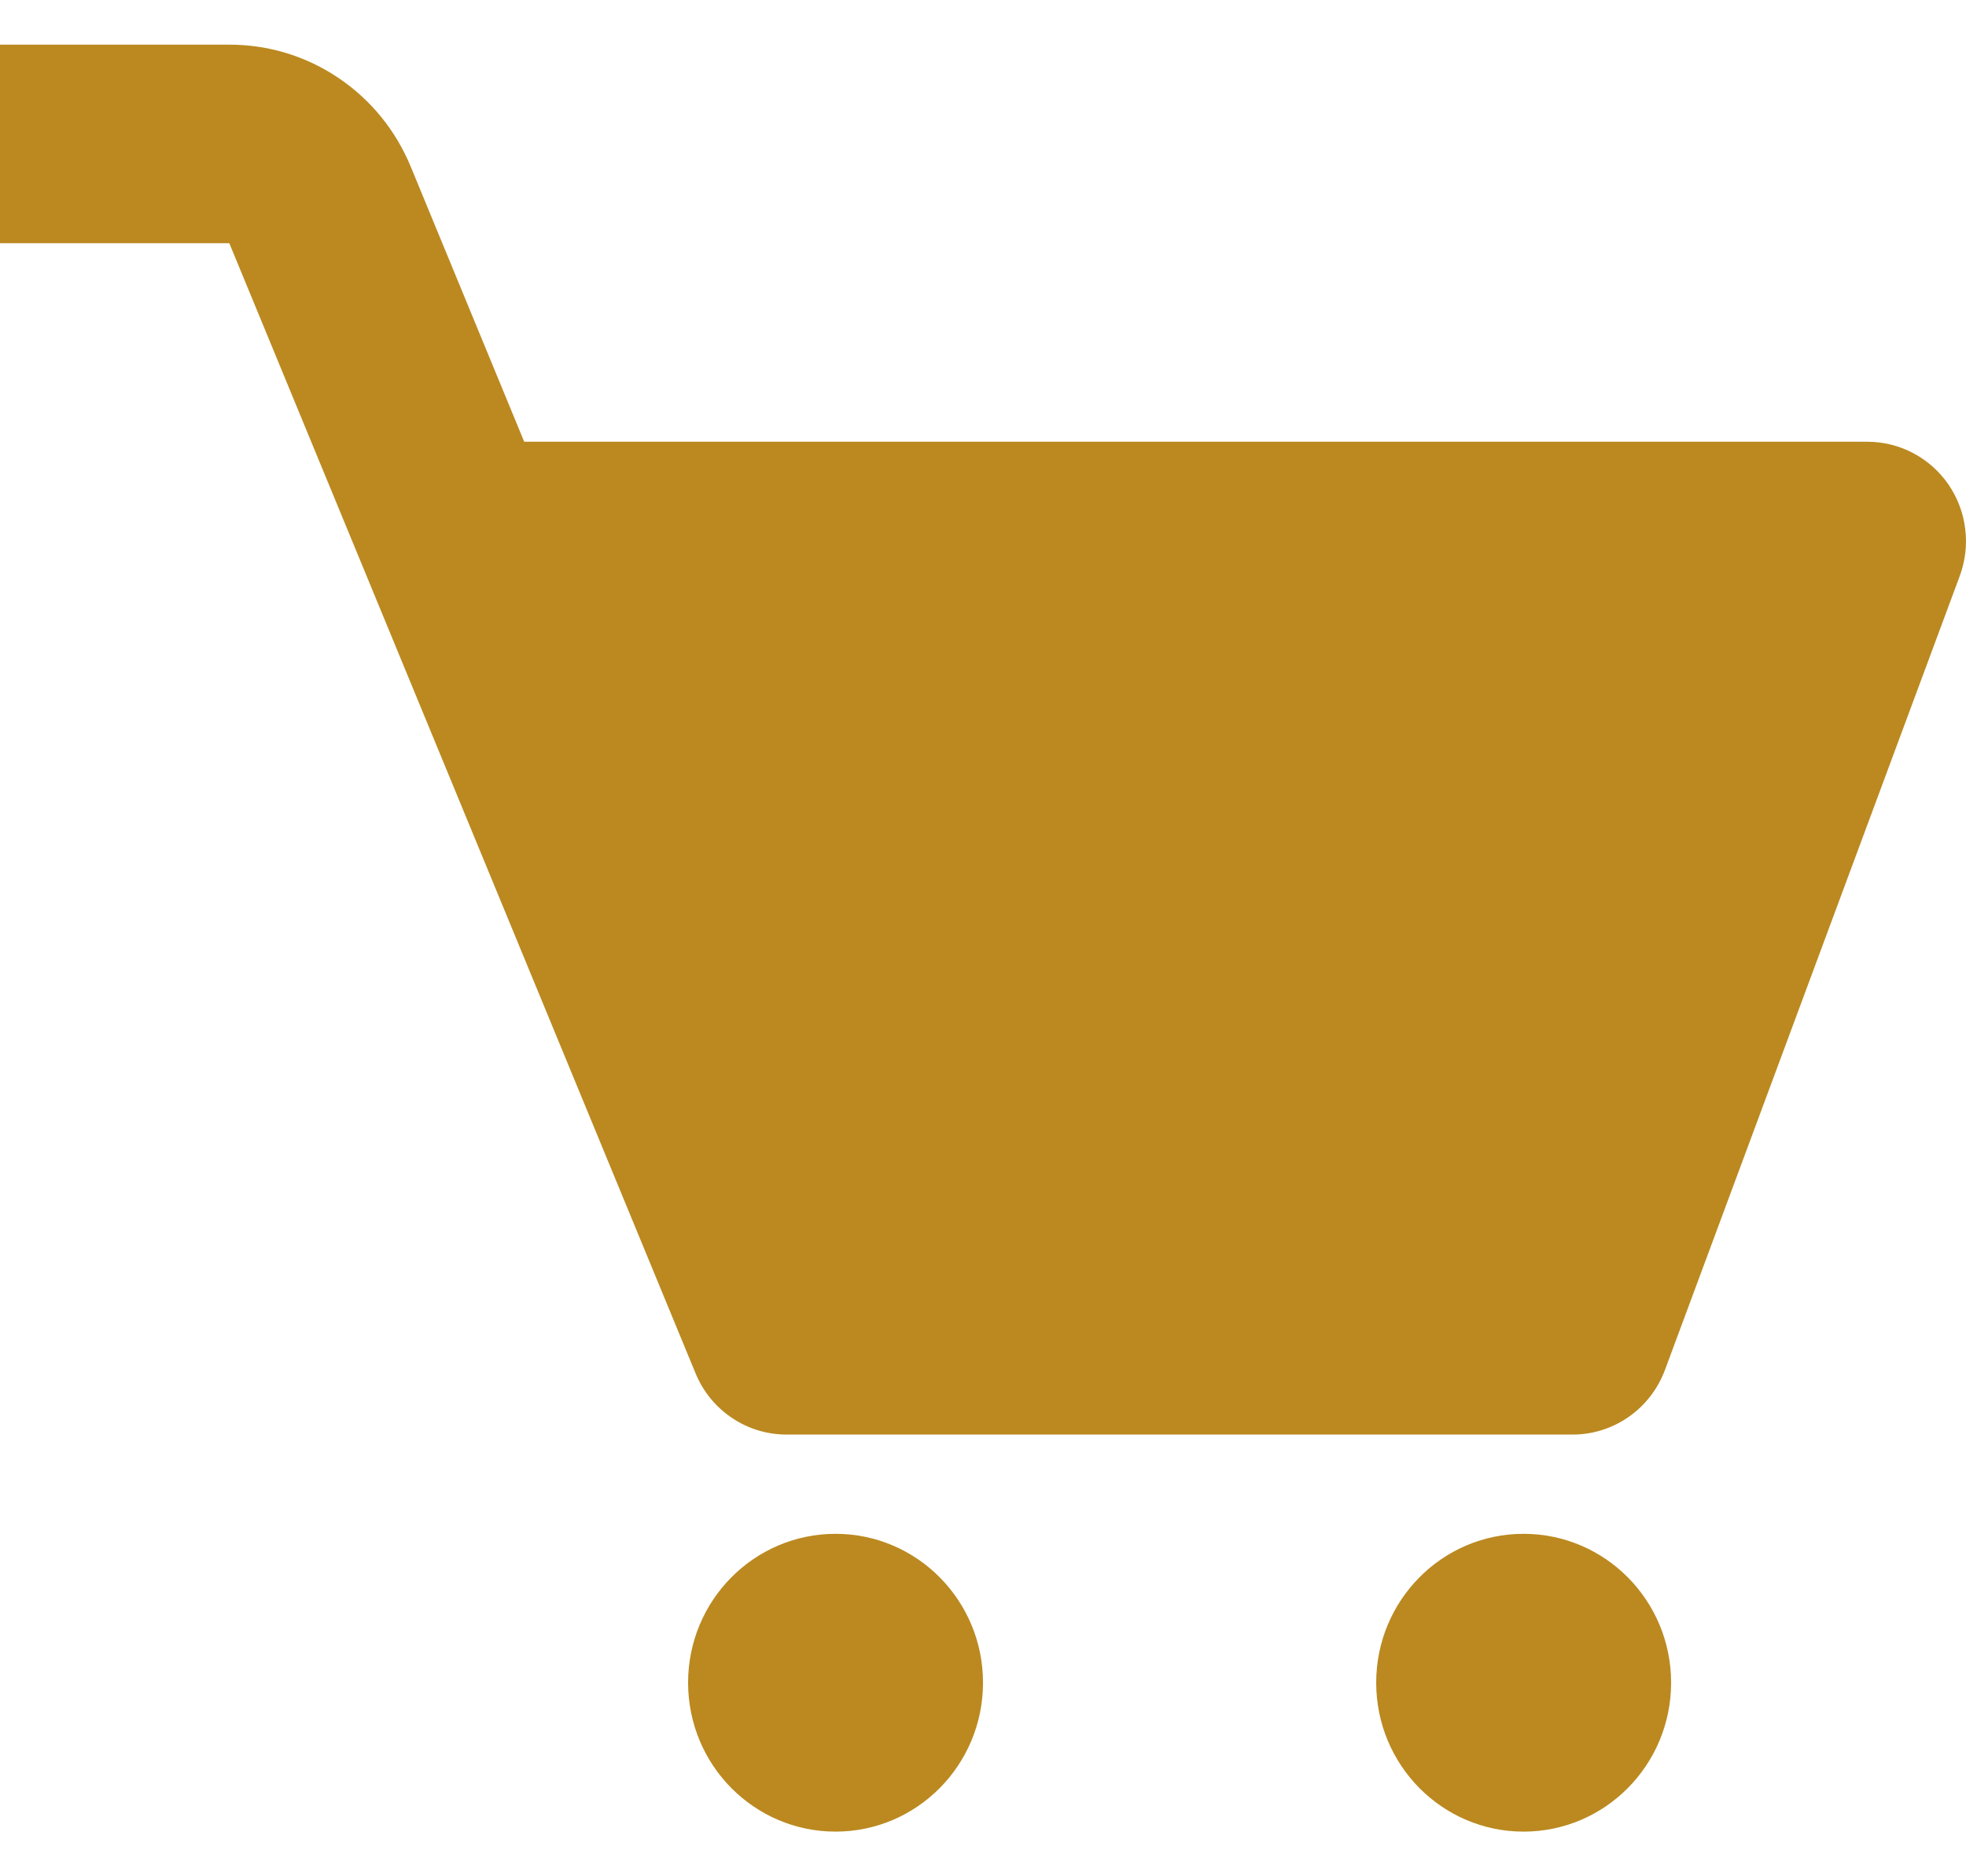
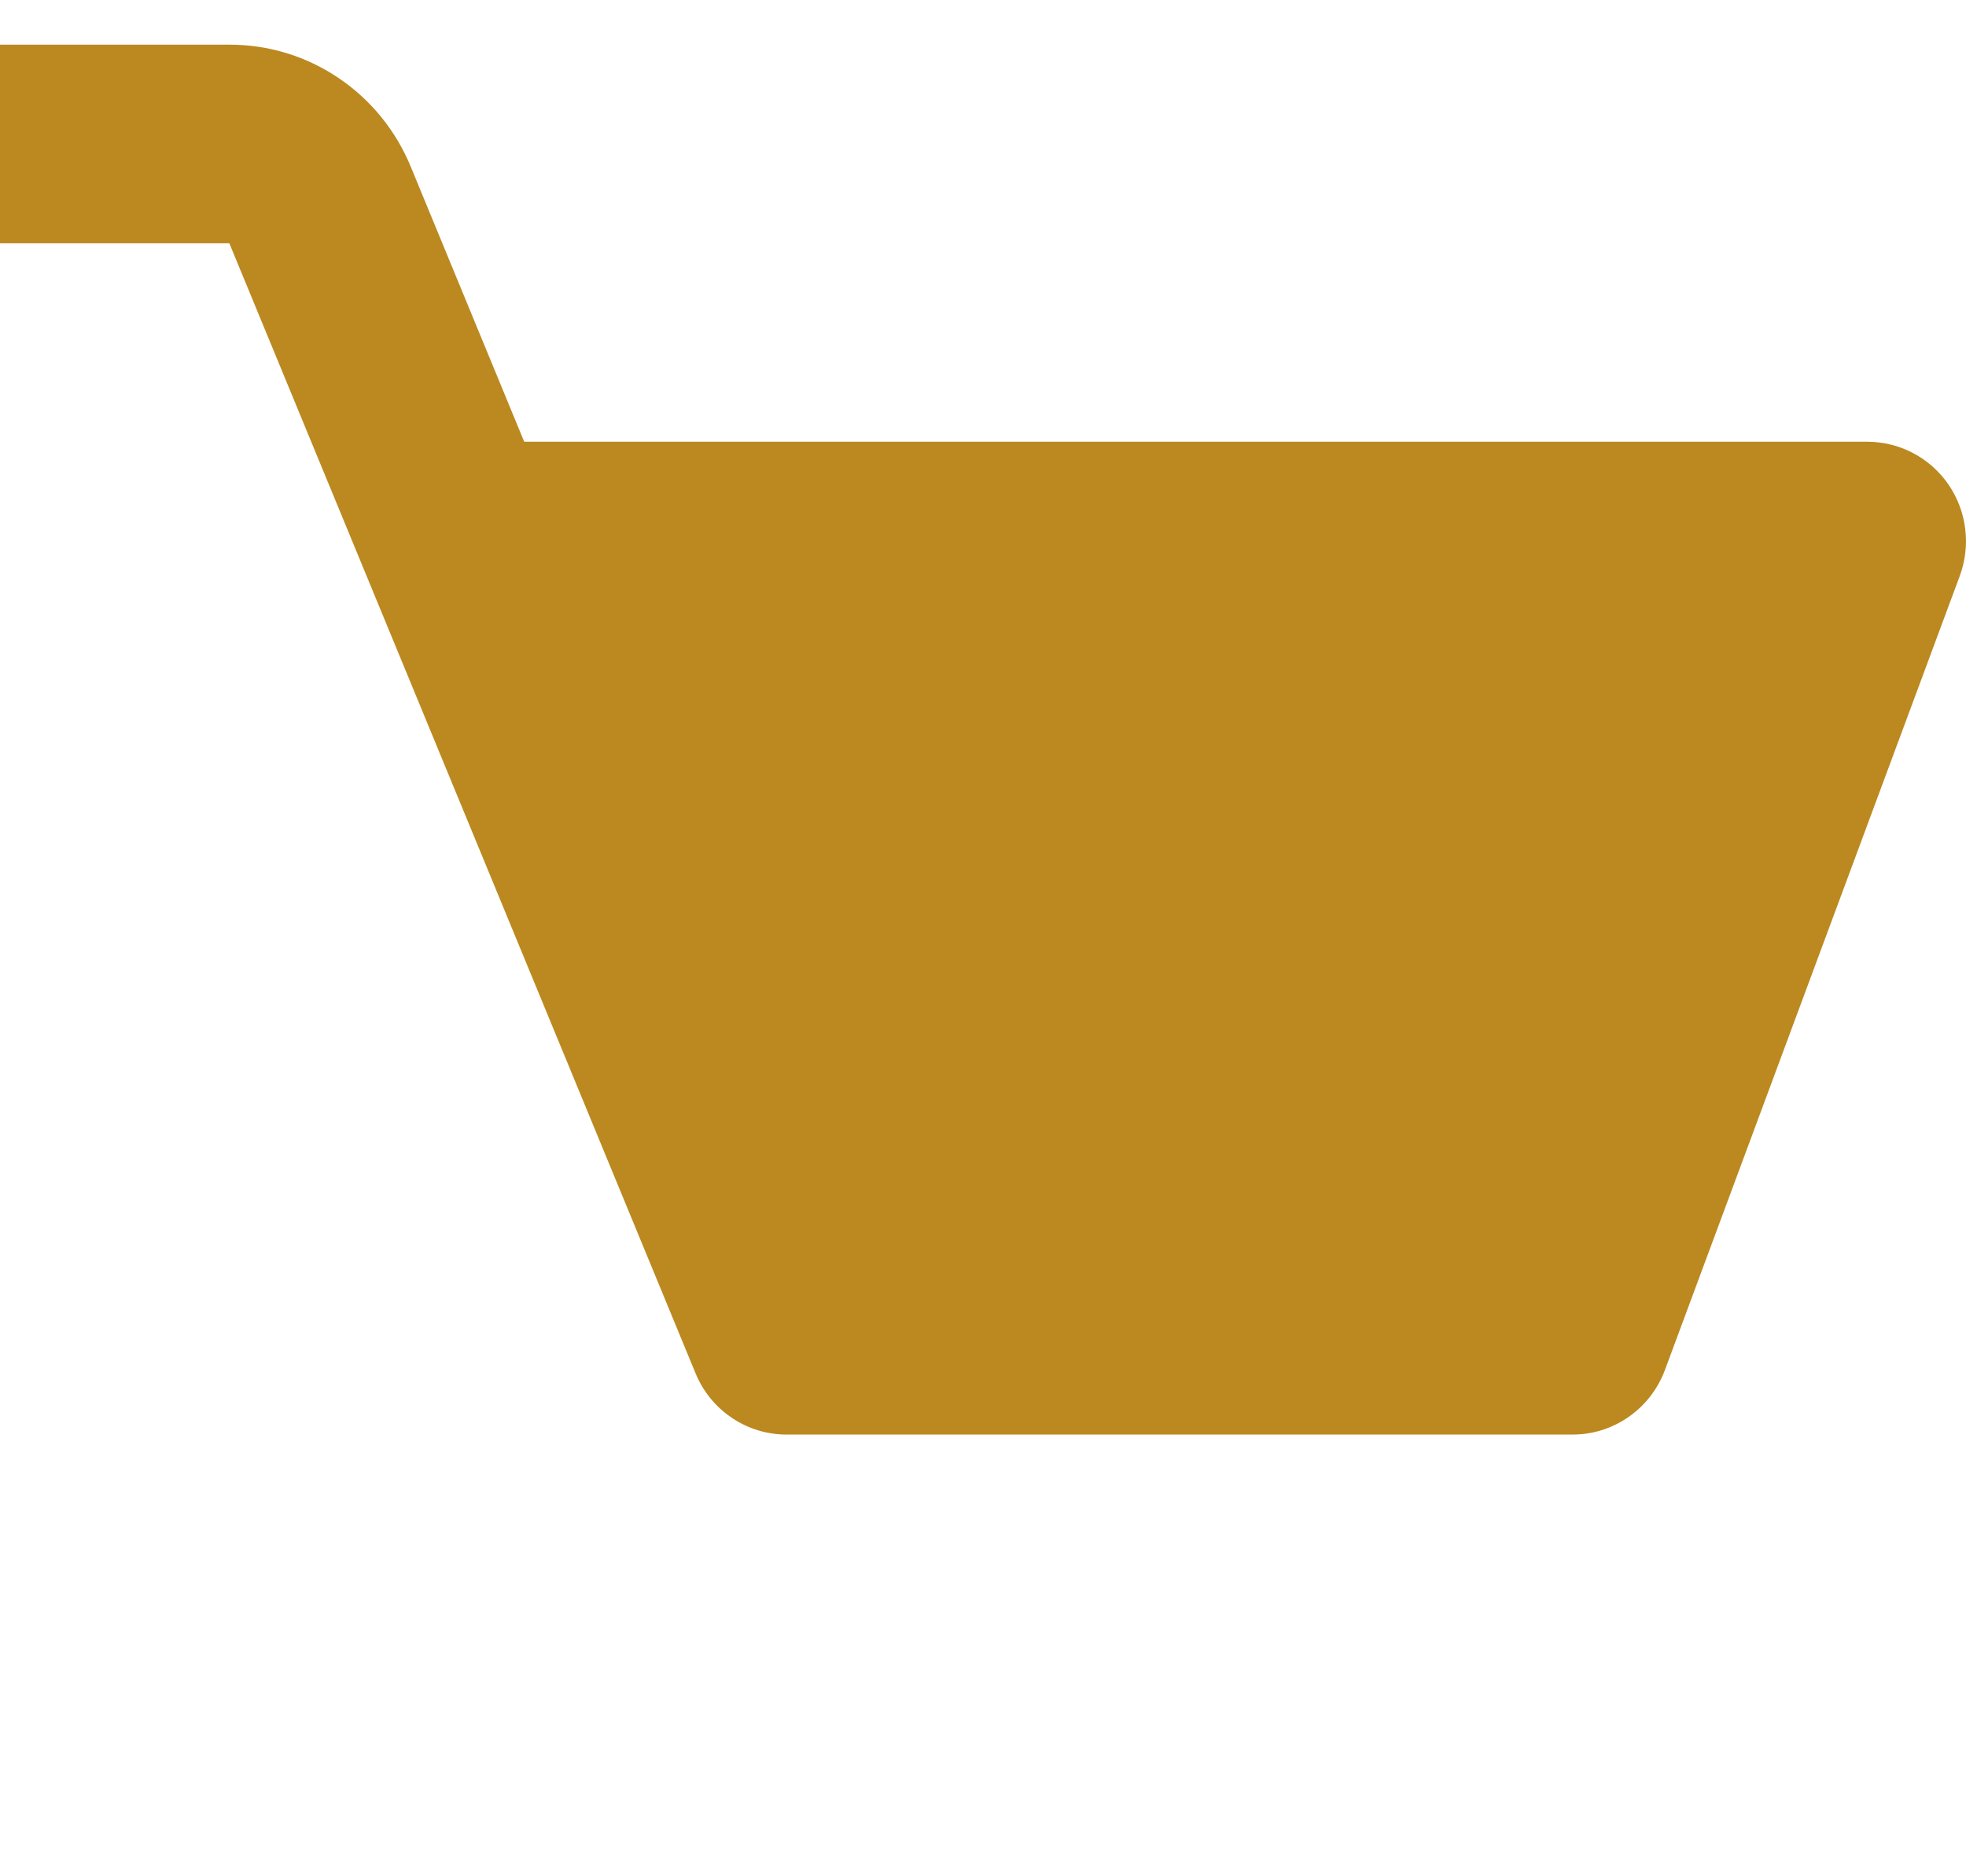
<svg xmlns="http://www.w3.org/2000/svg" width="22" height="21" viewBox="0 0 22 21" fill="none">
  <path d="M21.804 5.423C21.703 5.276 21.567 5.155 21.41 5.072C21.252 4.988 21.077 4.945 20.899 4.944H5.866L4.597 1.867C4.43 1.461 4.149 1.115 3.787 0.872C3.426 0.628 3.001 0.499 2.566 0.5H0V2.722H2.566L7.784 15.372C7.868 15.575 8.009 15.748 8.19 15.869C8.37 15.991 8.583 16.056 8.8 16.056H17.599C18.058 16.056 18.468 15.768 18.63 15.336L21.93 6.447C21.992 6.278 22.014 6.098 21.991 5.919C21.97 5.741 21.905 5.571 21.804 5.423Z" fill="#BB8920" />
-   <path d="M9.35 20.5C10.261 20.5 11 19.754 11 18.833C11 17.913 10.261 17.167 9.35 17.167C8.439 17.167 7.7 17.913 7.7 18.833C7.7 19.754 8.439 20.5 9.35 20.5Z" fill="#BB8920" />
-   <path d="M17.049 20.5C17.961 20.5 18.7 19.754 18.7 18.833C18.7 17.913 17.961 17.167 17.049 17.167C16.138 17.167 15.4 17.913 15.4 18.833C15.4 19.754 16.138 20.5 17.049 20.5Z" fill="#BB8920" />
</svg>